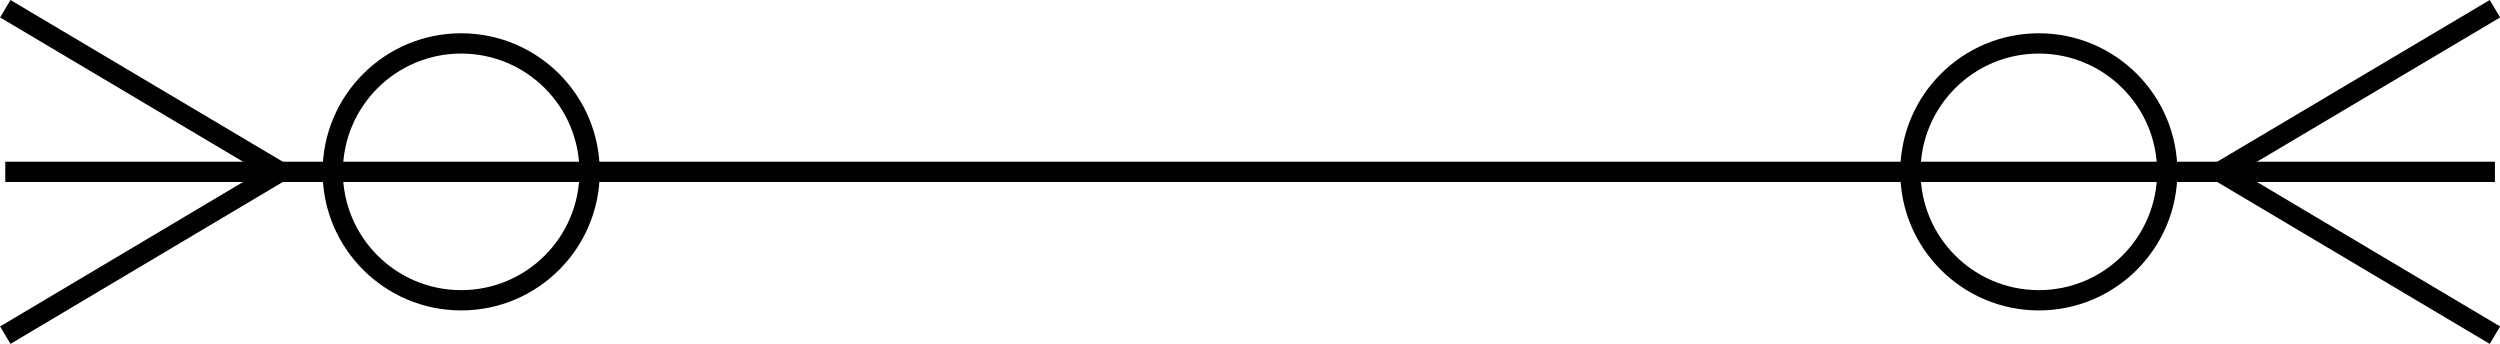
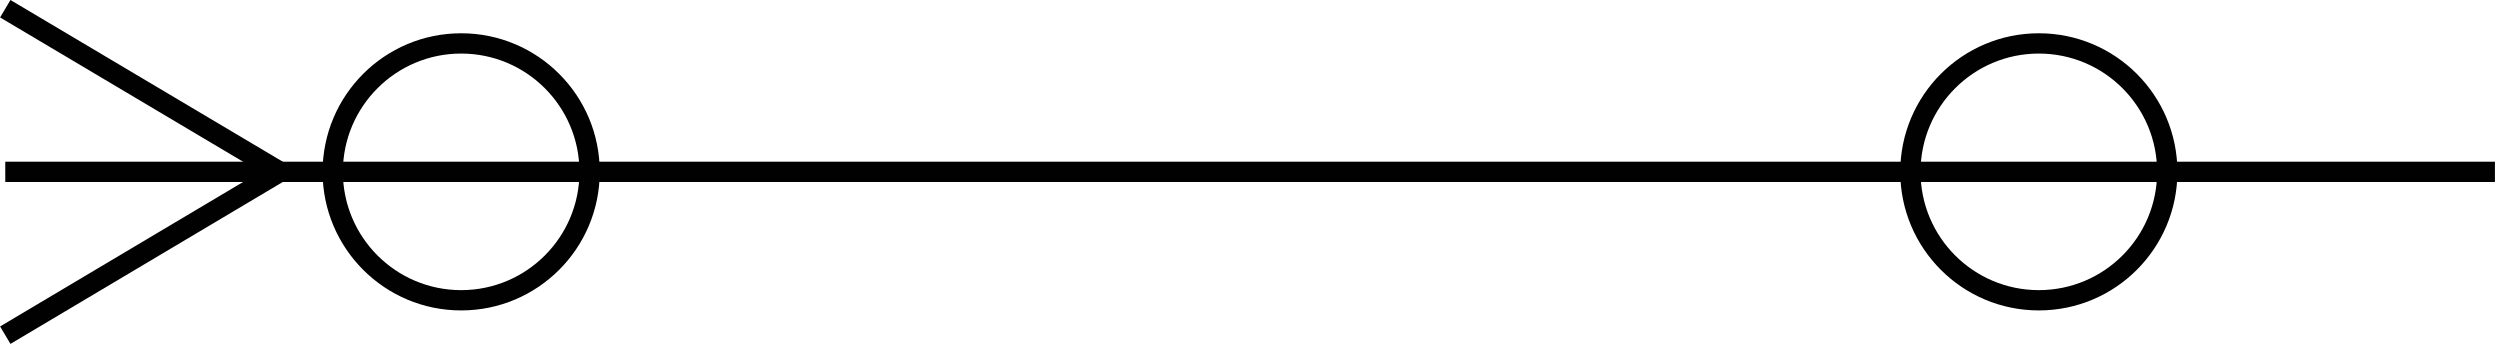
<svg xmlns="http://www.w3.org/2000/svg" viewBox="0 0 123.22 16.95">
  <defs>
    <style>.a{fill:none;stroke:#010101;stroke-miterlimit:10;}</style>
  </defs>
  <title>ZeroMany</title>
  <polyline class="a" points="0.26 16.52 13.8 8.47 0.26 0.43" />
  <line class="a" x1="0.26" y1="8.47" x2="122.97" y2="8.47" />
  <circle class="a" cx="22.73" cy="8.47" r="6.33" />
-   <polyline class="a" points="122.97 16.52 109.42 8.47 122.97 0.43" />
  <circle class="a" cx="100.49" cy="8.47" r="6.33" />
</svg>